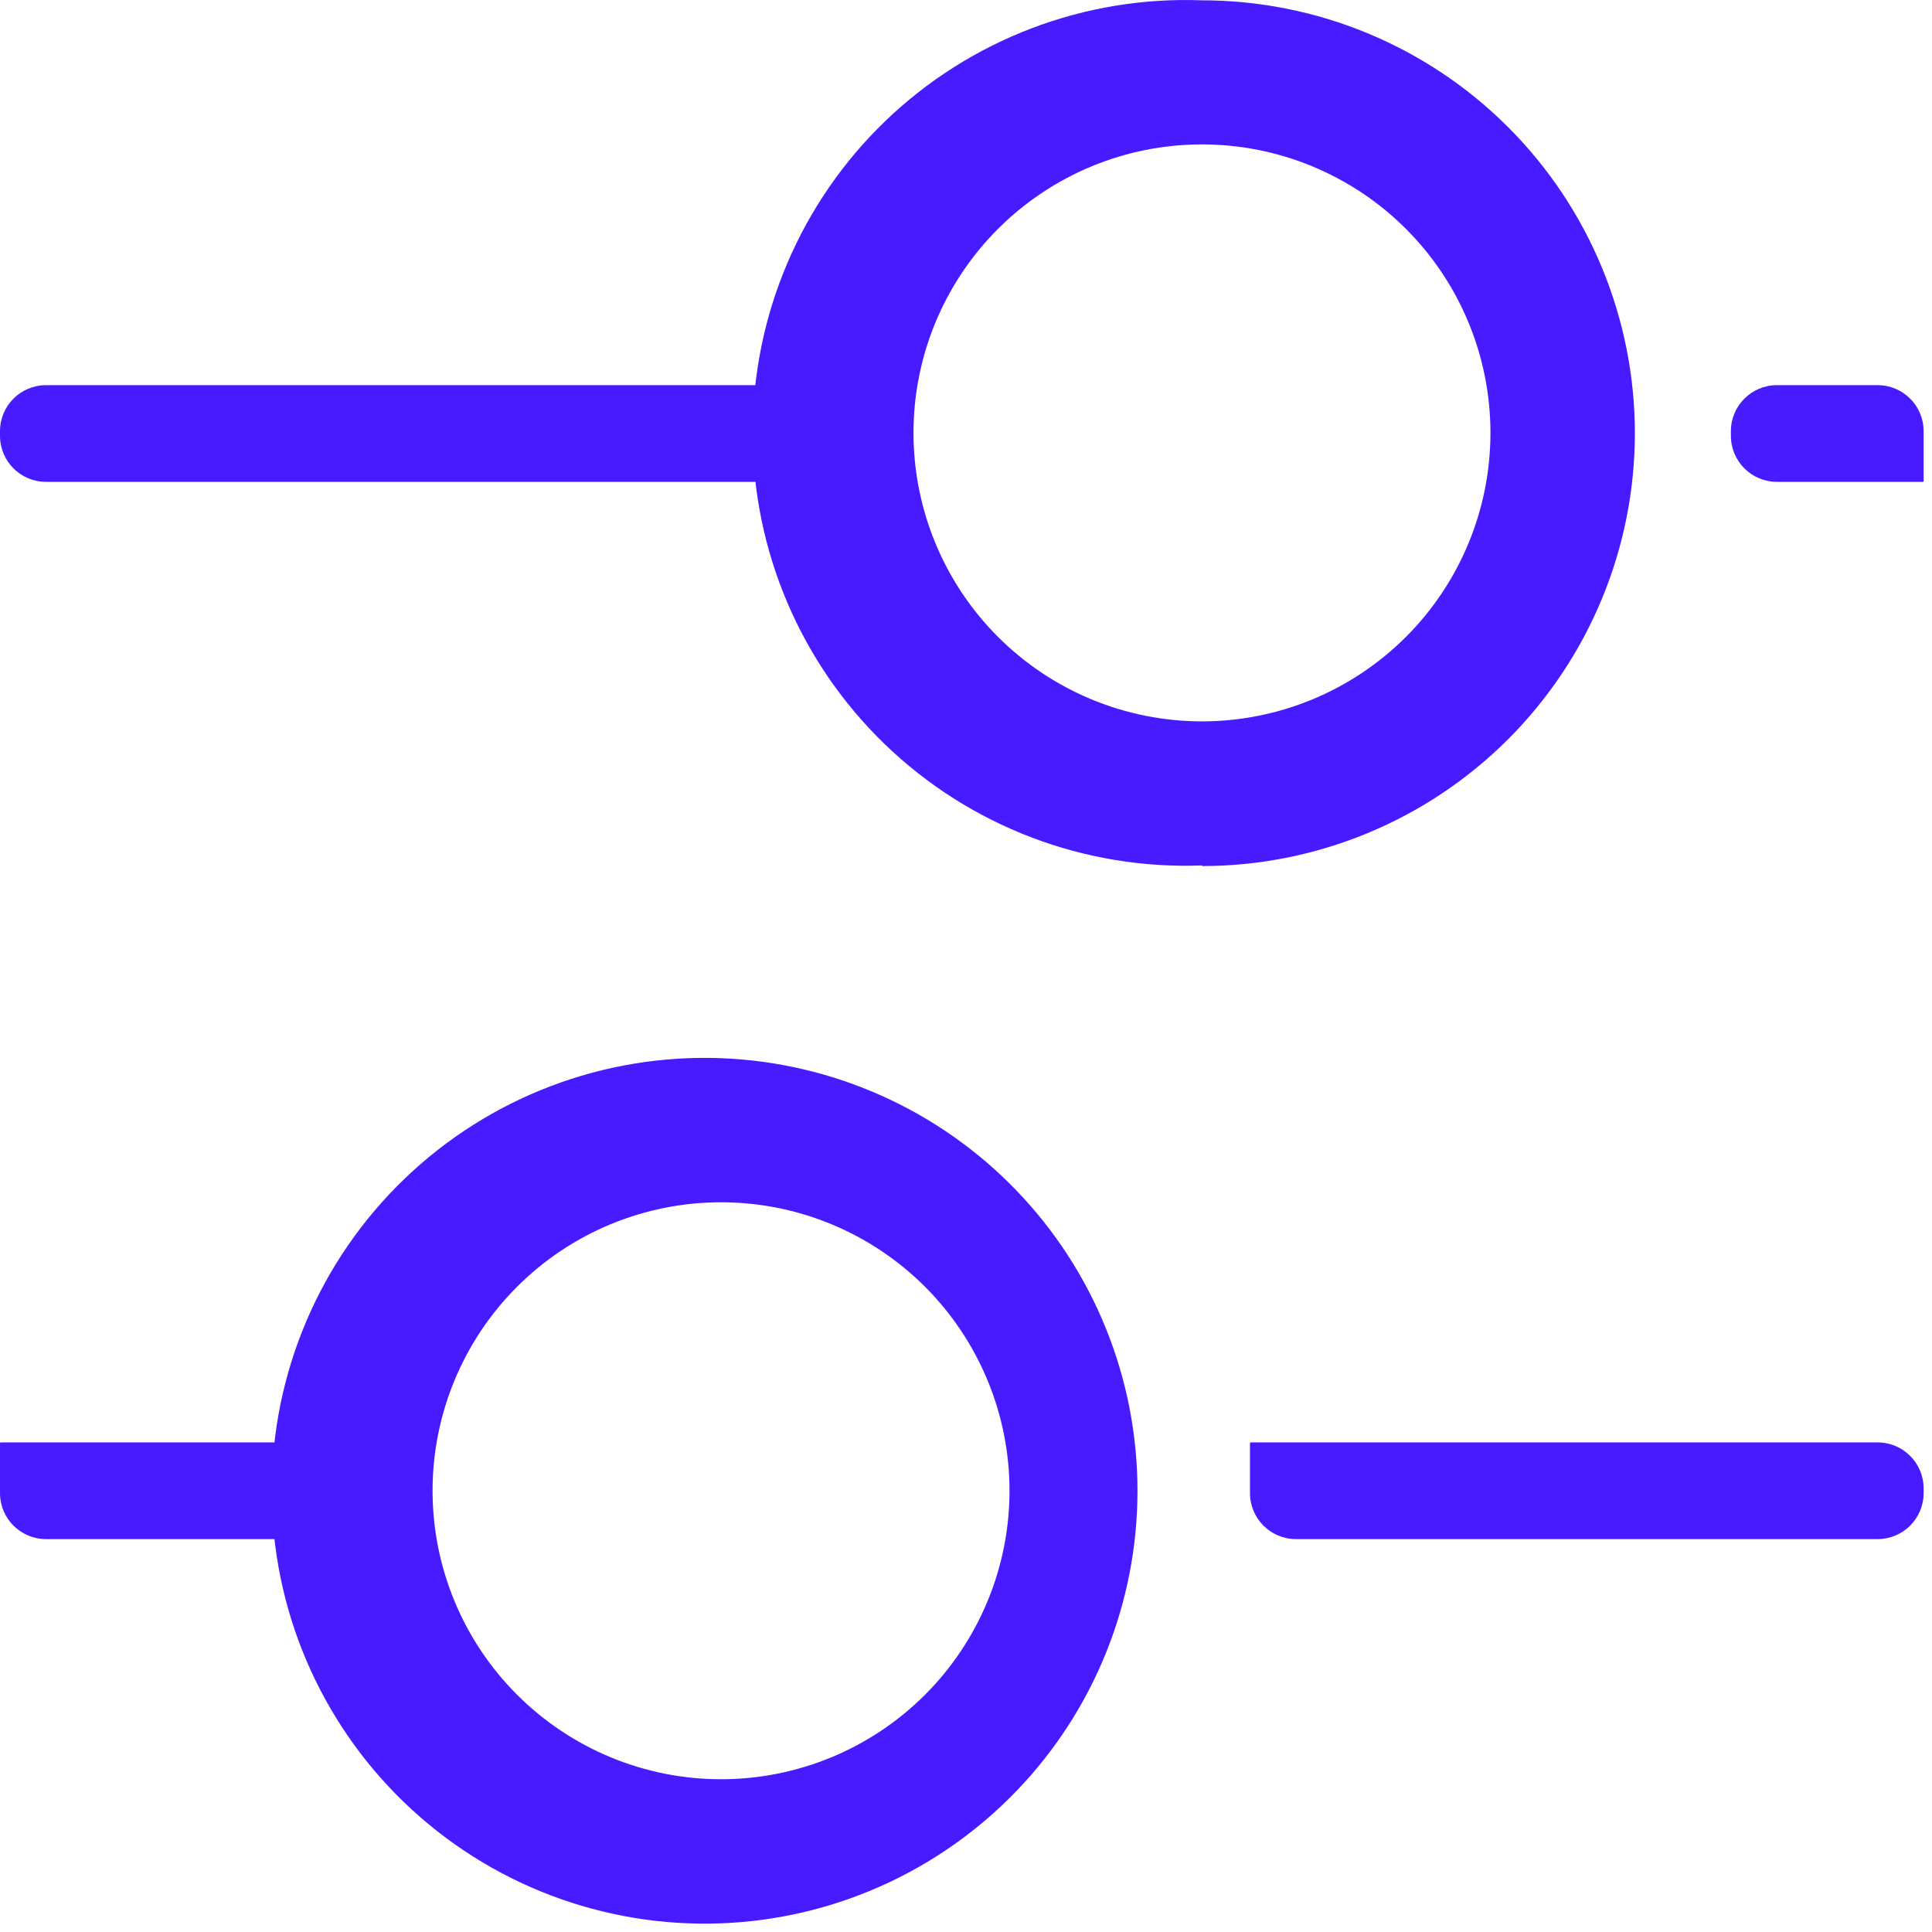
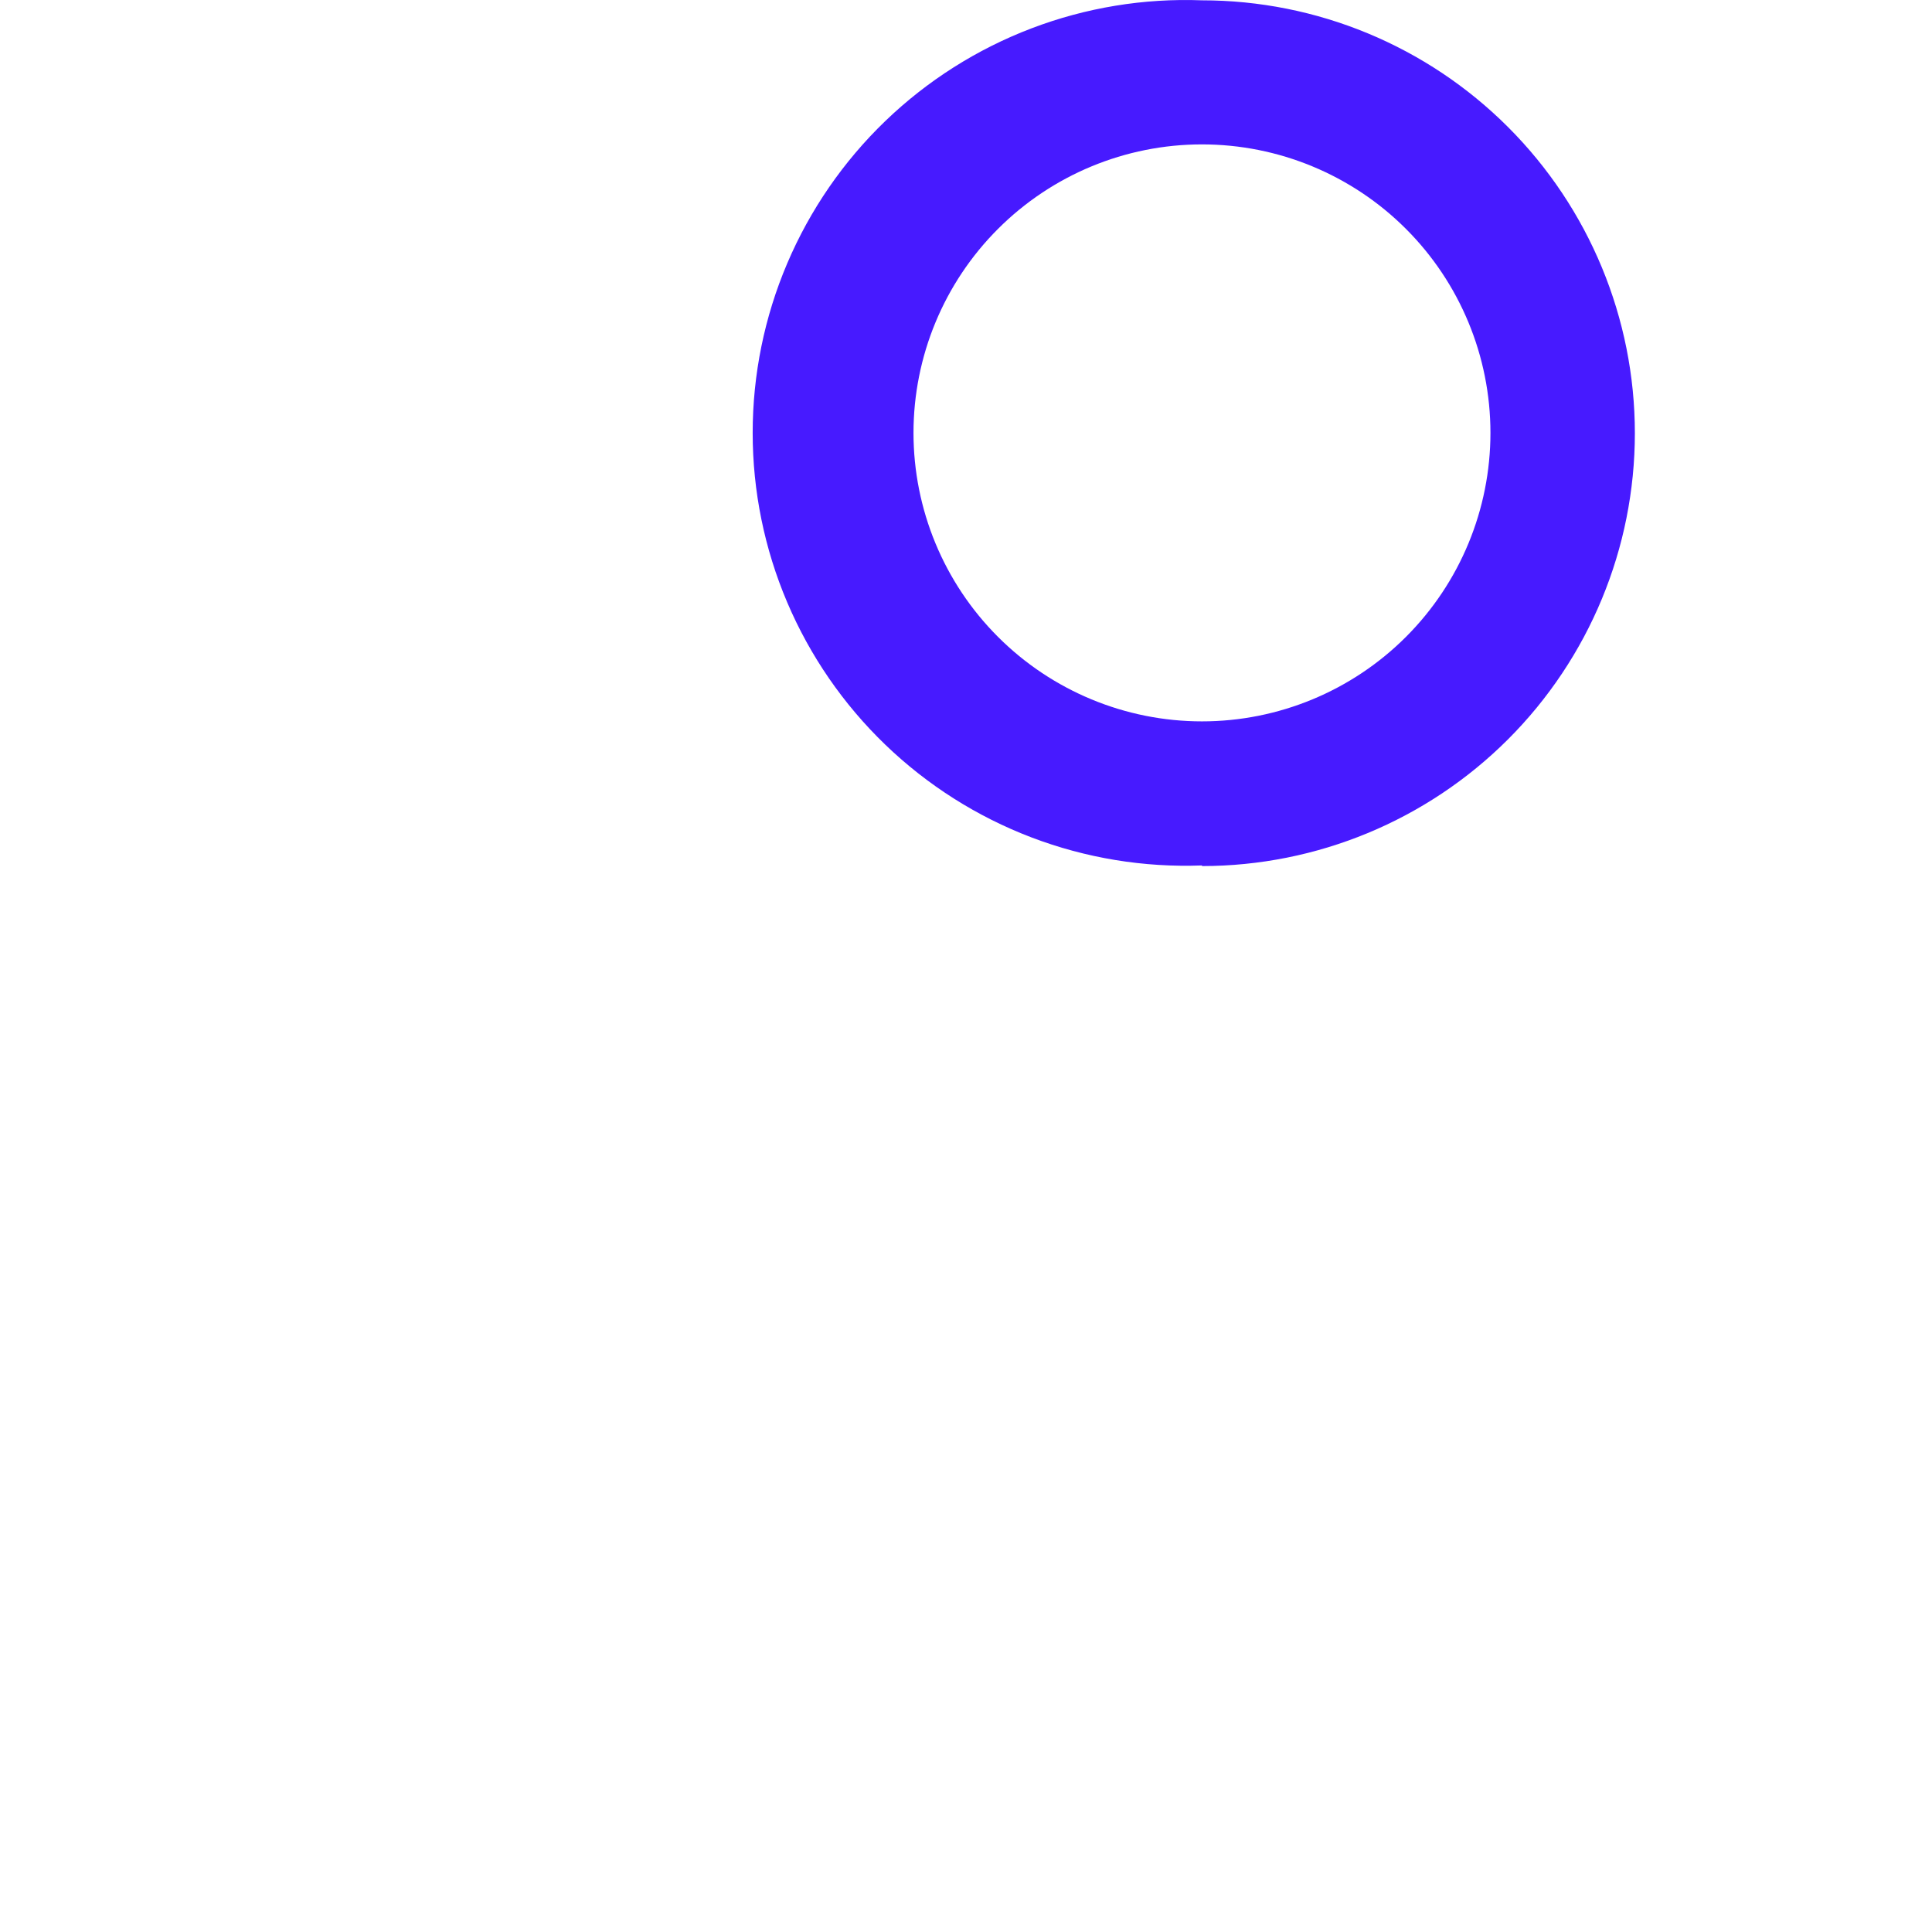
<svg xmlns="http://www.w3.org/2000/svg" width="84" height="84" viewBox="0 0 84 84" fill="none">
-   <path fill-rule="evenodd" clip-rule="evenodd" d="M0 62.741C0 62.726 0.012 62.714 0.027 62.714H14.733C15.837 62.714 16.733 63.609 16.733 64.714V64.917C16.733 66.022 15.837 66.917 14.733 66.917H2C0.895 66.917 0 66.022 0 64.917V62.741ZM54.347 62.741C54.347 62.726 54.359 62.714 54.374 62.714H81.636C82.741 62.714 83.636 63.609 83.636 64.714V64.917C83.636 66.022 82.741 66.917 81.636 66.917H56.347C55.243 66.917 54.347 66.022 54.347 64.917V62.741Z" fill="#471AFF" />
-   <path d="M31.35 77.358C34.676 77.358 37.867 76.037 40.219 73.684C42.571 71.332 43.892 68.142 43.892 64.815C43.892 61.489 42.571 58.299 40.219 55.946C37.867 53.594 34.676 52.273 31.35 52.273C28.023 52.273 24.833 53.594 22.481 55.946C20.128 58.299 18.807 61.489 18.807 64.815C18.807 68.142 20.128 71.332 22.481 73.684C24.833 76.037 28.023 77.358 31.35 77.358ZM31.35 83.623C28.82 83.719 26.297 83.303 23.931 82.402C21.565 81.5 19.406 80.13 17.582 78.374C15.758 76.618 14.307 74.512 13.316 72.183C12.325 69.853 11.815 67.347 11.815 64.815C11.815 62.284 12.325 59.778 13.316 57.448C14.307 55.118 15.758 53.013 17.582 51.257C19.406 49.501 21.565 48.131 23.931 47.229C26.297 46.327 28.82 45.912 31.35 46.008C36.214 46.193 40.818 48.255 44.194 51.762C47.57 55.269 49.456 59.947 49.456 64.815C49.456 69.683 47.57 74.362 44.194 77.869C40.818 81.376 36.214 83.438 31.35 83.623Z" fill="#471AFF" />
-   <path fill-rule="evenodd" clip-rule="evenodd" d="M83.636 20.923C83.636 20.938 83.624 20.95 83.609 20.95H77.256C76.152 20.95 75.256 20.054 75.256 18.95V18.746C75.256 17.642 76.152 16.746 77.256 16.746H81.636C82.741 16.746 83.636 17.642 83.636 18.746V20.923ZM37.642 20.923C37.642 20.938 37.63 20.95 37.615 20.95H2C0.895 20.95 0 20.054 0 18.95V18.746C0 17.642 0.895 16.746 2 16.746H35.642C36.746 16.746 37.642 17.642 37.642 18.746V20.923Z" fill="#471AFF" />
  <path d="M52.26 31.364C55.586 31.364 58.777 30.042 61.129 27.69C63.481 25.338 64.802 22.147 64.802 18.821C64.802 15.494 63.481 12.304 61.129 9.952C58.777 7.6 55.586 6.278 52.26 6.278C48.933 6.278 45.743 7.6 43.391 9.952C41.038 12.304 39.717 15.494 39.717 18.821C39.717 22.147 41.038 25.338 43.391 27.69C45.743 30.042 48.933 31.364 52.26 31.364ZM52.26 37.628C49.73 37.724 47.207 37.309 44.841 36.407C42.475 35.505 40.316 34.135 38.492 32.379C36.668 30.623 35.217 28.518 34.226 26.188C33.235 23.858 32.725 21.353 32.725 18.821C32.725 16.289 33.235 13.783 34.226 11.454C35.217 9.124 36.668 7.018 38.492 5.262C40.316 3.506 42.475 2.137 44.841 1.235C47.207 0.333 49.73 -0.083 52.26 0.014C57.251 0.014 62.038 1.996 65.568 5.526C69.098 9.056 71.081 13.843 71.081 18.834C71.081 23.826 69.098 28.613 65.568 32.143C62.038 35.672 57.251 37.655 52.26 37.655V37.628Z" fill="#471AFF" />
</svg>